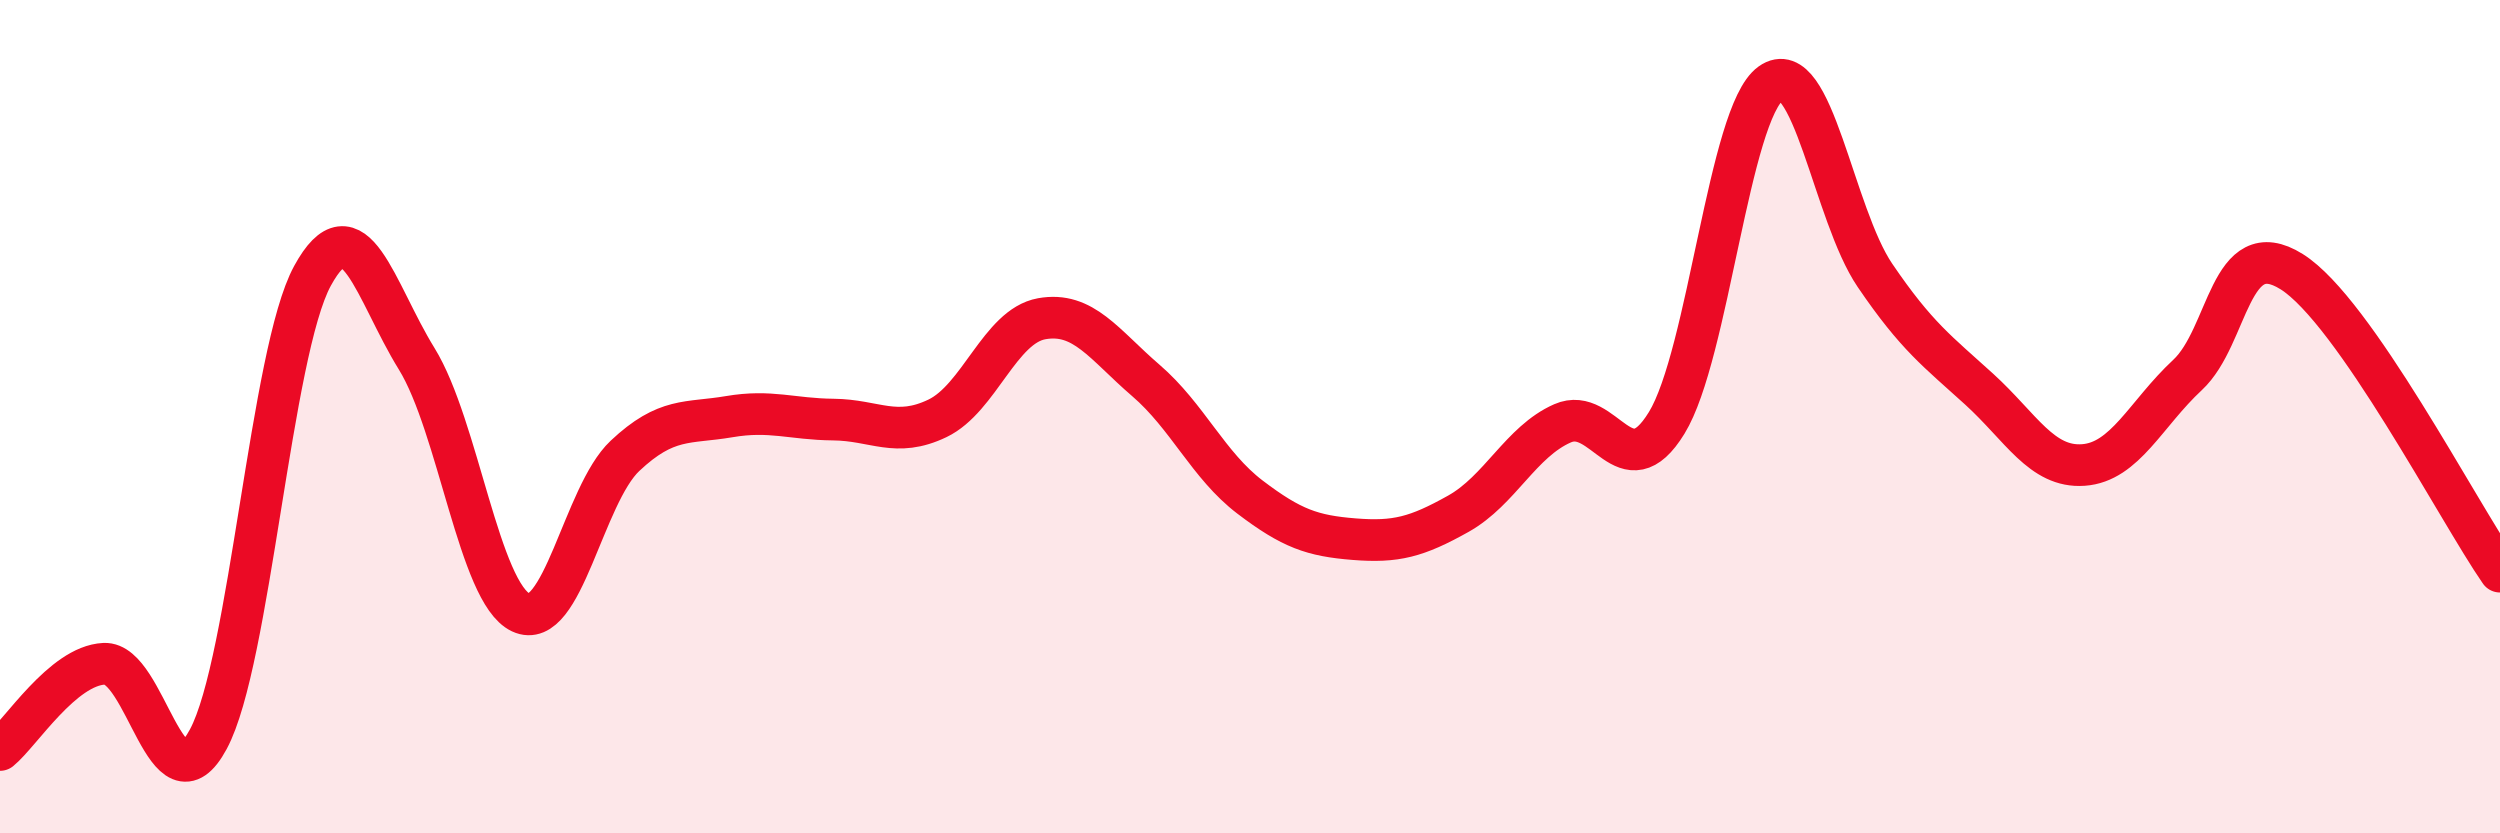
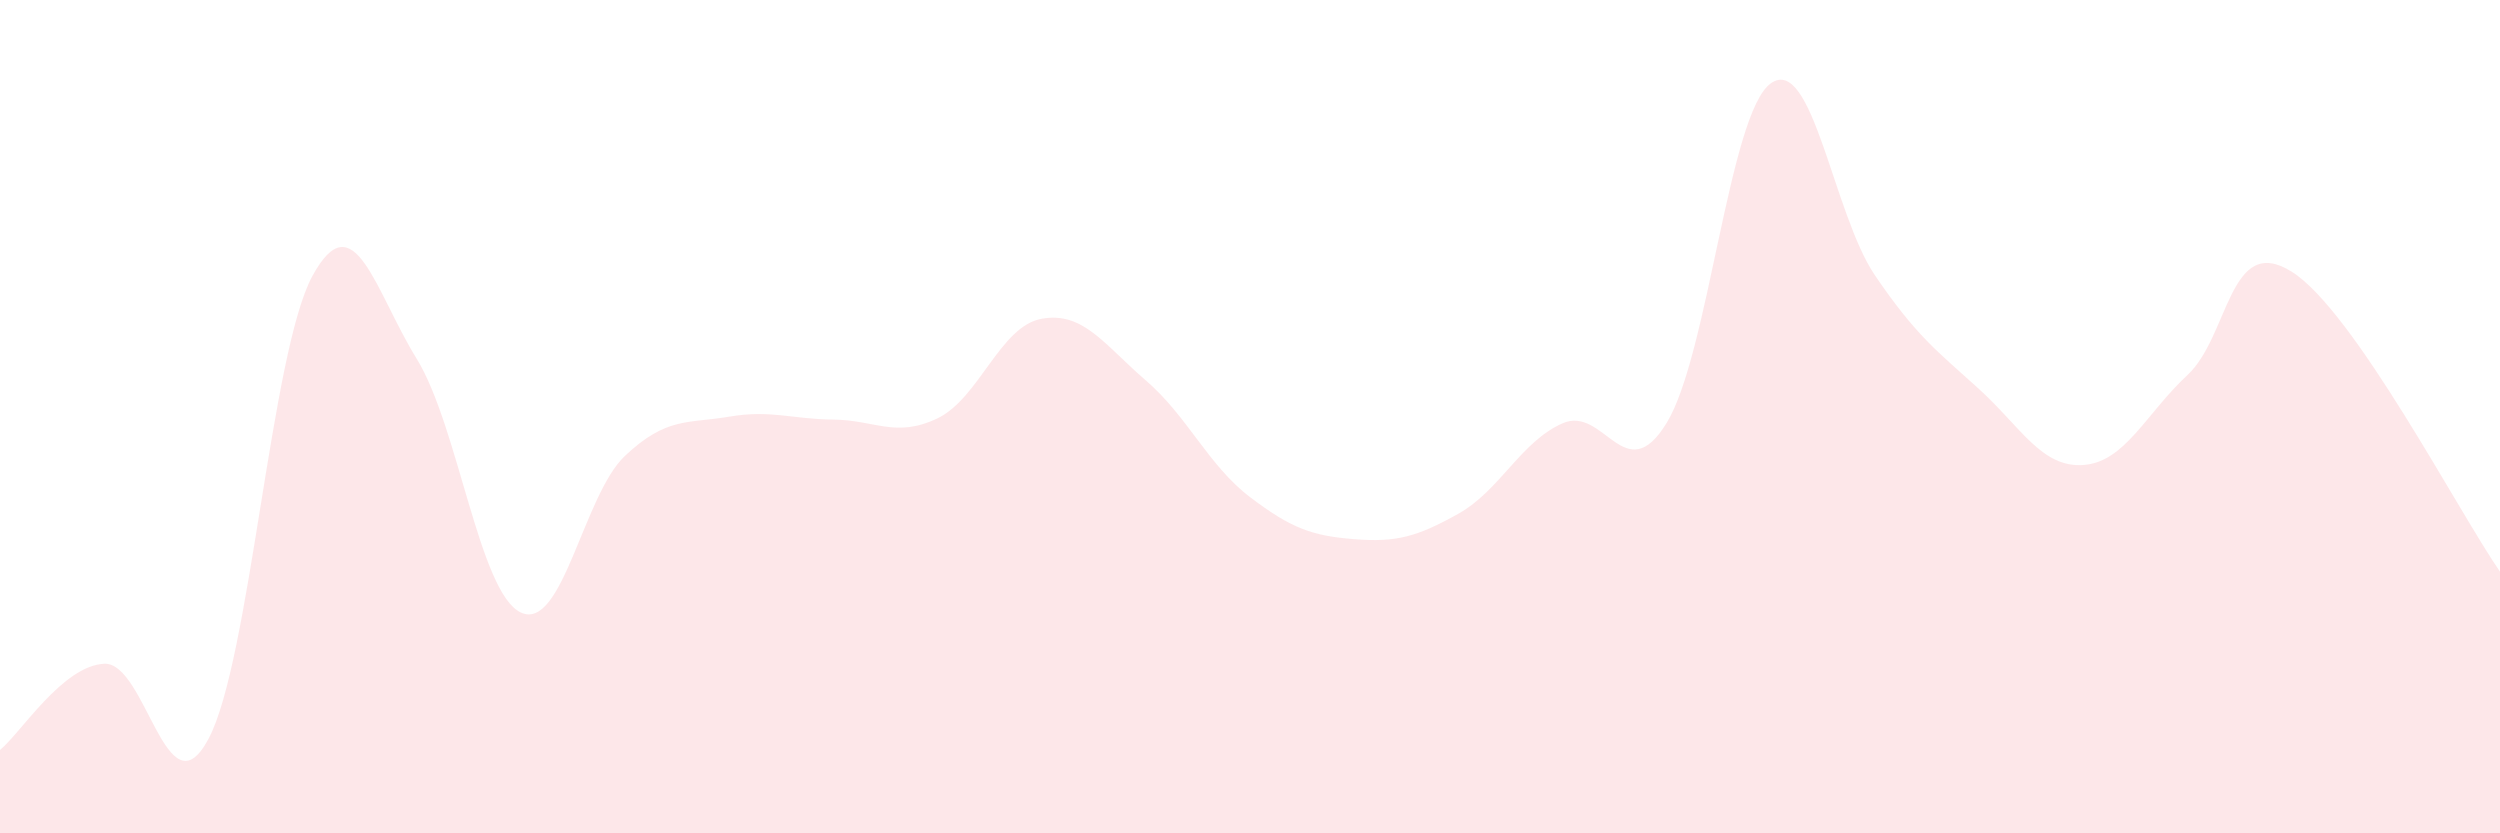
<svg xmlns="http://www.w3.org/2000/svg" width="60" height="20" viewBox="0 0 60 20">
  <path d="M 0,18 C 0.5,17.59 1.5,15.98 2.5,15.93 C 3.5,15.88 4,19.6 5,17.74 C 6,15.88 6.5,8.45 7.5,6.62 C 8.5,4.79 9,6.99 10,8.61 C 11,10.23 11.5,14.23 12.5,14.7 C 13.5,15.17 14,11.88 15,10.94 C 16,10 16.5,10.17 17.5,10 C 18.5,9.83 19,10.06 20,10.07 C 21,10.08 21.5,10.52 22.5,10.04 C 23.5,9.56 24,7.83 25,7.65 C 26,7.47 26.5,8.27 27.5,9.13 C 28.5,9.99 29,11.17 30,11.93 C 31,12.69 31.5,12.86 32.5,12.94 C 33.5,13.02 34,12.89 35,12.33 C 36,11.77 36.5,10.6 37.5,10.16 C 38.5,9.72 39,11.78 40,10.15 C 41,8.52 41.5,2.71 42.5,2 C 43.5,1.29 44,5.14 45,6.61 C 46,8.08 46.5,8.43 47.5,9.34 C 48.5,10.25 49,11.23 50,11.16 C 51,11.09 51.5,9.93 52.5,9 C 53.5,8.07 53.5,5.58 55,6.52 C 56.5,7.46 59,12.28 60,13.72L60 20L0 20Z" fill="#EB0A25" opacity="0.1" stroke-linecap="round" stroke-linejoin="round" />
-   <path d="M 0,18 C 0.5,17.59 1.5,15.98 2.5,15.93 C 3.5,15.88 4,19.6 5,17.74 C 6,15.88 6.5,8.45 7.5,6.62 C 8.5,4.79 9,6.99 10,8.61 C 11,10.23 11.5,14.23 12.5,14.7 C 13.5,15.17 14,11.88 15,10.94 C 16,10 16.5,10.17 17.5,10 C 18.5,9.83 19,10.06 20,10.07 C 21,10.08 21.5,10.52 22.5,10.04 C 23.5,9.56 24,7.83 25,7.65 C 26,7.47 26.5,8.27 27.5,9.13 C 28.5,9.99 29,11.17 30,11.93 C 31,12.69 31.5,12.86 32.5,12.94 C 33.5,13.02 34,12.89 35,12.33 C 36,11.77 36.5,10.6 37.5,10.16 C 38.5,9.72 39,11.78 40,10.15 C 41,8.52 41.5,2.71 42.5,2 C 43.5,1.29 44,5.14 45,6.61 C 46,8.08 46.5,8.43 47.5,9.34 C 48.5,10.25 49,11.23 50,11.16 C 51,11.09 51.5,9.93 52.5,9 C 53.5,8.07 53.5,5.58 55,6.52 C 56.5,7.46 59,12.28 60,13.72" stroke="#EB0A25" stroke-width="1" fill="none" stroke-linecap="round" stroke-linejoin="round" />
</svg>